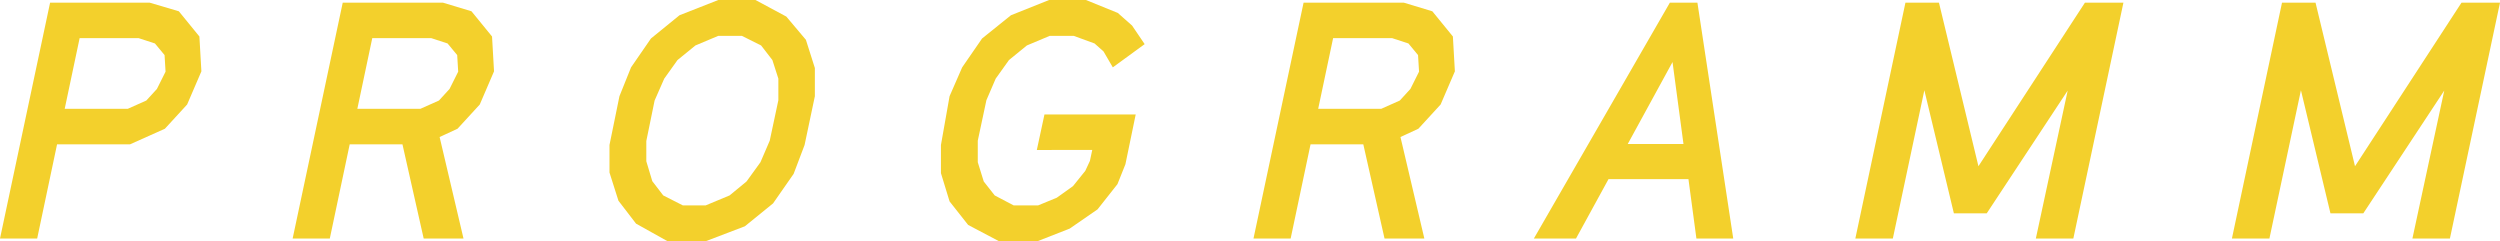
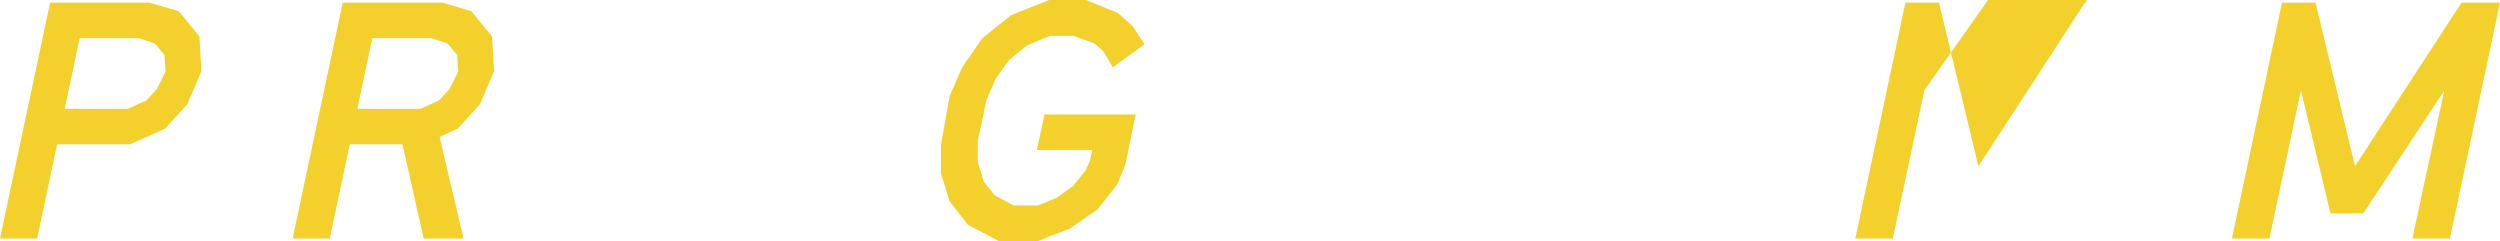
<svg xmlns="http://www.w3.org/2000/svg" version="1.1" id="Ebene_1" x="0px" y="0px" viewBox="0 0 452.1 43.62" style="enable-background:new 0 0 452.1 43.62;" xml:space="preserve">
  <style type="text/css"> .st0{fill:#002E55;} .st1{fill:none;stroke:#B8B8B8;stroke-width:0.5;stroke-miterlimit:10;} .st2{fill:#005CA9;} .st3{fill:#FFFFFF;} .st4{fill:#333333;} .st5{fill:none;stroke:#333333;stroke-miterlimit:10;} .st6{fill:#E2E3E4;} .st7{fill:#DBDCDD;} .st8{fill:#E5E6E7;} .st9{fill:#EBECEC;} .st10{fill:#F7F7F8;} .st11{fill:#D4D5D6;} .st12{fill:#C8CACB;} .st13{fill:#C0C1C3;} .st14{fill:#B4B6B8;} .st15{fill:#C4C5C7;} .st16{fill:#BBBDBF;} .st17{fill:#DFE0E1;} .st18{fill:#A8ABAD;} .st19{fill:#CFD1D2;} .st20{fill:#7D7F81;} .st21{fill:#929497;} .st22{fill:#9C9EA1;} .st23{fill:#F1F1F2;} .st24{fill:#E8E8E9;} .st25{fill:#C1C3C5;} .st26{fill:#A1A3A5;} .st27{fill:#B0B2B4;} .st28{fill:none;stroke:#333333;stroke-width:2;stroke-miterlimit:10;} .st29{fill:none;stroke:#333333;stroke-width:1.5;stroke-miterlimit:10;} .st30{fill:#52AE32;} .st31{fill:#75BE5B;} .st32{fill:#3E8326;} .st33{fill:#BADFAD;} .st34{fill:#97CE84;} .st35{fill:#295719;} .st36{fill:#7A4A13;} .st37{fill:#B66E1C;} .st38{fill:#F39325;} .st39{fill:#F5A951;} .st40{fill:#F8BE7C;} .st41{fill:#FAD4A8;} .st42{fill:#73003F;} .st43{fill:#AD005F;} .st44{fill:#E6007E;} .st45{fill:#F3D02C;} .st46{fill:#EB95BD;} .st47{fill:#69C5C0;} .st48{fill:#FAECAB;} .st49{fill:#F7D5E5;} .st50{fill:#C3E8E6;} .st51{fill:#EB3398;} .st52{fill:#F066B2;} .st53{fill:#F599CB;} .st54{fill:#4D4D4D;} .st55{fill:#B8B8B8;} .st56{fill:#00457F;} .st57{fill:#99BEDD;} .st58{fill:#669DCB;} .st59{fill:#337DBA;} .st60{fill:#0069B4;} .st61{fill:#0075BF;} .st62{fill:#0080C9;} .st63{fill:#008BD2;} .st64{fill:#0095DB;} .st65{fill:#85A4BE;} .st66{fill:#8FB2CE;} .st67{fill:#8AABC6;} .st68{fill:#95B8D6;} .st69{fill:#7F9DB5;} .st70{fill:#73B45A;} .st71{fill:#93C280;} .st72{fill:#6FAD57;} .st73{fill:#8EBB7B;} .st74{fill:#ADCAA2;} .st75{fill:#B4D2A8;} .st76{fill:#E5B175;} .st77{fill:#DCAA70;} .st78{fill:#EFB779;} .st79{fill:#C99C67;} .st80{fill:#D3A36C;} .st81{fill:#D16399;} .st82{fill:#D9669F;} .st83{fill:#C95F93;} .st84{opacity:0.25;fill:url(#SVGID_1_);} .st85{fill:none;stroke:#FFFFFF;stroke-miterlimit:10;} .st86{fill:none;stroke:#FFFFFF;stroke-width:2;stroke-miterlimit:10;} .st87{fill:none;stroke:#FFFFFF;stroke-width:1.5;stroke-miterlimit:10;} .st88{fill:none;stroke:#000000;stroke-miterlimit:10;} .st89{fill:none;stroke:#000000;stroke-width:2;stroke-miterlimit:10;} .st90{fill:none;stroke:#000000;stroke-width:1.5;stroke-miterlimit:10;} .st91{opacity:0.25;fill:url(#SVGID_2_);} .st92{fill:none;stroke:#1D1D1B;stroke-miterlimit:10;} .st93{fill:none;stroke:#1D1D1B;stroke-miterlimit:10;stroke-dasharray:12.37,12.37;} .st94{fill:none;stroke:#002E55;stroke-width:2;stroke-miterlimit:10;} .st95{fill:none;stroke:#1D1D1B;stroke-width:0.5;stroke-miterlimit:10;} .st96{fill:none;stroke:#B8B8B8;stroke-width:2;stroke-miterlimit:10;} .st97{fill:none;stroke:#7CCB17;stroke-width:2;stroke-miterlimit:10;} .st98{fill:none;stroke:#005CA9;stroke-width:2;stroke-miterlimit:10;} .st99{fill:none;stroke:#1961AC;stroke-width:4;stroke-miterlimit:10;} .st100{fill:none;stroke:#1961AC;stroke-width:2;stroke-miterlimit:10;} .st101{fill:#1961AC;} .st102{fill:none;stroke:#1961AC;stroke-width:2;stroke-miterlimit:10;stroke-dasharray:12;} .st103{fill:#EBF2F8;} .st104{fill:#EBF2F9;stroke:#265E8B;stroke-width:2;stroke-miterlimit:10;} .st105{fill:none;stroke:#265E8B;stroke-width:2;stroke-miterlimit:10;} .st106{fill:none;stroke:#337DBA;stroke-miterlimit:10;} .st107{fill:none;stroke:#337DBA;stroke-width:4;stroke-miterlimit:10;} .st108{fill:none;stroke:#337DBA;stroke-width:2;stroke-miterlimit:10;} .st109{fill:none;stroke:#337DBA;stroke-width:2;stroke-miterlimit:10;stroke-dasharray:12;} .st110{fill:none;stroke:#002E55;stroke-miterlimit:10;} .st111{fill:#FFFFFF;stroke:#002E55;stroke-miterlimit:10;} .st112{fill:#EBF2F8;stroke:#002E55;stroke-miterlimit:10;} .st113{fill:#7CCB17;} .st114{fill:none;} .st115{clip-path:url(#SVGID_4_);} .st116{clip-path:url(#SVGID_6_);} .st117{clip-path:url(#SVGID_8_);} .st118{clip-path:url(#SVGID_10_);} </style>
  <g>
    <path class="st45" d="M9.06,0.48h18l5.28,1.56l3.72,4.56l0.36,6.3l-2.58,6l-4.02,4.38l-6.3,2.82h-13.2l-3.6,17.04H0L9.06,0.48z M23.1,19.68l3.36-1.5l1.92-2.1l1.56-3.12l-0.18-3l-1.74-2.1L25.08,6.9H14.4l-2.7,12.78H23.1z" />
    <path class="st45" d="M61.98,0.48H80.1l5.16,1.56l3.72,4.56l0.36,6.3l-2.58,6l-4.02,4.38l-3.24,1.5l4.32,18.36h-7.2L72.78,26.1 h-9.54l-3.6,17.04h-6.72L61.98,0.48z M76.02,19.68l3.36-1.5l1.92-2.1l1.56-3.12l-0.18-3l-1.74-2.1L78,6.9H67.32l-2.7,12.78H76.02z" />
-     <path class="st45" d="M115.02,40.44l-3.18-4.14l-1.62-5.1v-4.98l1.8-8.82l2.1-5.22l3.6-5.22l5.16-4.2L129.9,0h6.72l5.58,3l3.54,4.2 l1.62,5.1v5.1l-1.86,8.82l-1.98,5.22l-3.72,5.34l-5.1,4.14l-7.08,2.7h-6.9L115.02,40.44z M127.62,37.14l4.32-1.8l3.06-2.52 l2.52-3.48l1.68-3.9l1.56-7.32v-3.9l-1.08-3.36l-2.04-2.64l-3.48-1.74h-4.26l-4.14,1.74l-3.24,2.64l-2.4,3.36l-1.74,3.96l-1.5,7.32 v3.66l1.08,3.6l1.98,2.58l3.54,1.8H127.62z" />
    <path class="st45" d="M175.08,40.68l-3.36-4.26l-1.56-5.1v-5.1l1.56-8.82l2.28-5.22l3.6-5.22l5.22-4.2l6.9-2.76h6.66l5.76,2.34 l2.58,2.28L207,7.98l-5.76,4.2l-1.68-2.88l-1.62-1.44l-3.78-1.38h-4.32l-4.14,1.74l-3.24,2.64l-2.4,3.36l-1.68,3.9l-1.56,7.32v3.9 l1.08,3.48l1.98,2.52l3.42,1.8h4.44l3.36-1.38l2.94-2.1l2.22-2.76l0.84-1.8l0.42-1.98H187.5l1.38-6.42h16.5l-1.86,9l-1.44,3.6 l-3.6,4.56l-5.04,3.48l-5.82,2.28h-6.96L175.08,40.68z" />
-     <path class="st45" d="M235.74,0.48h18.12l5.16,1.56l3.72,4.56l0.36,6.3l-2.58,6l-4.02,4.38l-3.24,1.5l4.32,18.36h-7.2l-3.84-17.04 H237l-3.6,17.04h-6.72L235.74,0.48z M249.78,19.68l3.36-1.5l1.92-2.1l1.56-3.12l-0.18-3l-1.74-2.1l-2.94-0.96h-10.68l-2.7,12.78 H249.78z" />
-     <path class="st45" d="M305.34,32.4h-14.46L285,43.14h-7.62l24.6-42.66h4.98l6.48,42.66h-6.66L305.34,32.4z M304.44,26.04 l-1.98-14.82l-8.1,14.82H304.44z" />
-     <path class="st45" d="M344.58,0.48h6.06l7.14,29.58l19.26-29.58H384l-9.06,42.66h-6.78l5.76-26.76l-14.64,22.2h-5.94L348,16.32 l-5.7,26.82h-6.78L344.58,0.48z" />
+     <path class="st45" d="M344.58,0.48h6.06l7.14,29.58l19.26-29.58H384h-6.78l5.76-26.76l-14.64,22.2h-5.94L348,16.32 l-5.7,26.82h-6.78L344.58,0.48z" />
    <path class="st45" d="M412.68,0.48h6.06l7.14,29.58l19.26-29.58h6.96l-9.06,42.66h-6.78l5.76-26.76l-14.64,22.2h-5.94l-5.34-22.26 l-5.7,26.82h-6.78L412.68,0.48z" />
  </g>
</svg>